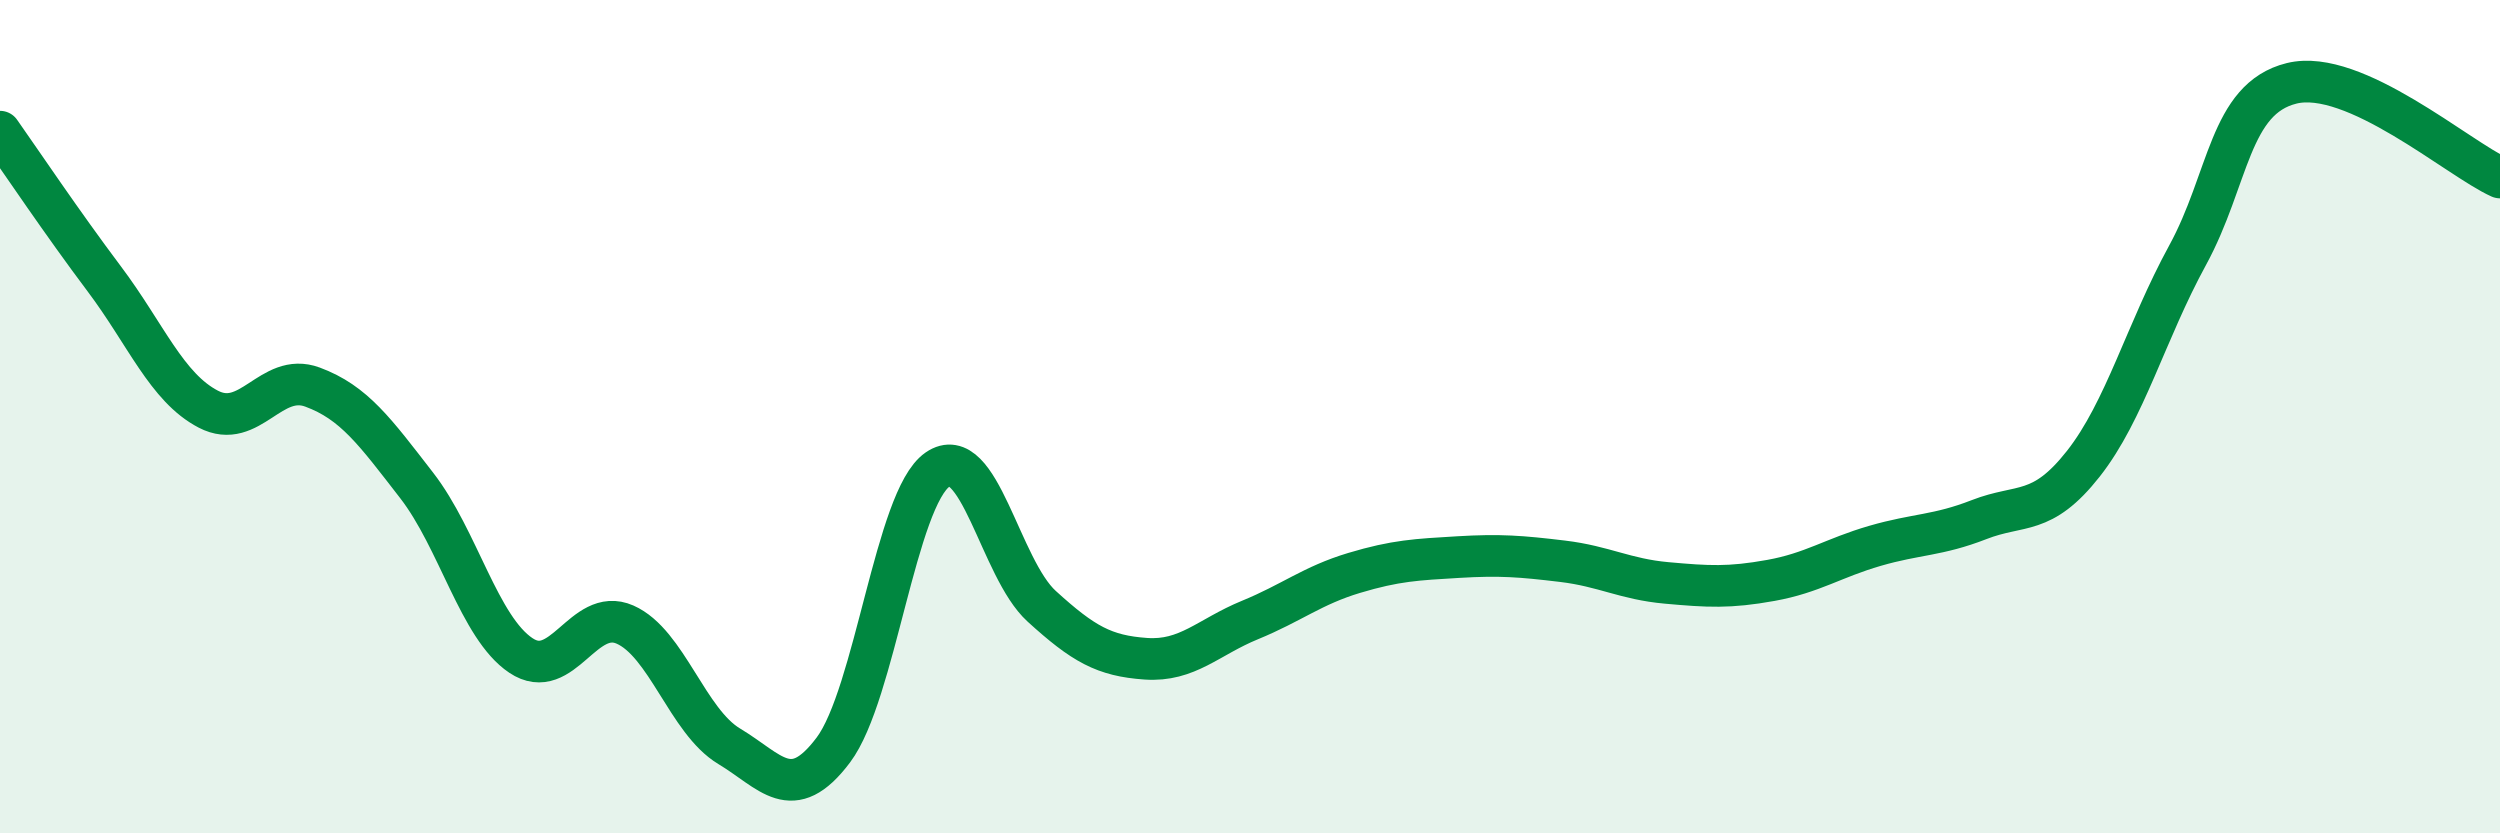
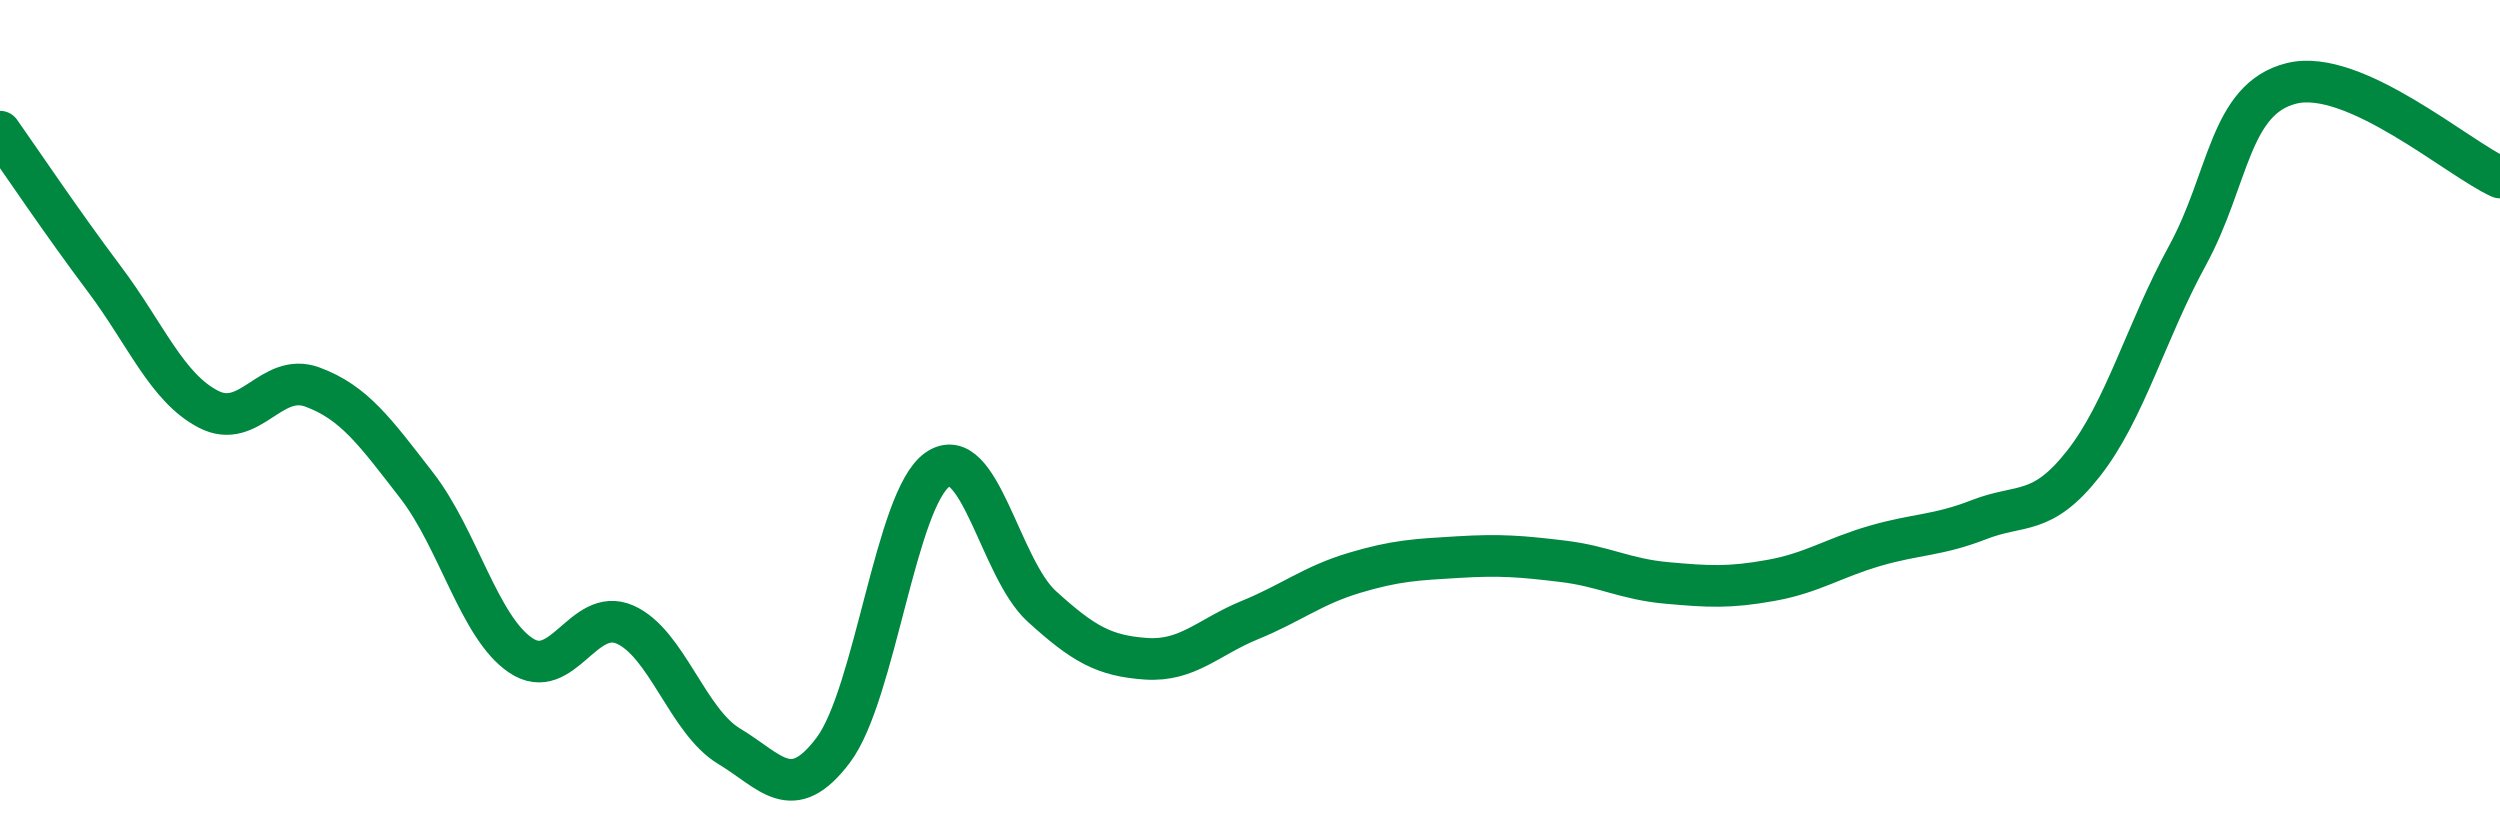
<svg xmlns="http://www.w3.org/2000/svg" width="60" height="20" viewBox="0 0 60 20">
-   <path d="M 0,3.16 C 0.5,3.87 1.5,5.36 2.5,6.69 C 3.5,8.02 4,9.3 5,9.82 C 6,10.34 6.5,8.92 7.5,9.29 C 8.5,9.66 9,10.36 10,11.65 C 11,12.94 11.5,15.06 12.5,15.73 C 13.5,16.4 14,14.55 15,14.99 C 16,15.43 16.5,17.31 17.5,17.91 C 18.5,18.51 19,19.33 20,18 C 21,16.67 21.5,11.96 22.5,11.27 C 23.5,10.58 24,13.64 25,14.55 C 26,15.46 26.5,15.74 27.5,15.81 C 28.5,15.88 29,15.29 30,14.88 C 31,14.47 31.5,14.05 32.5,13.75 C 33.5,13.45 34,13.43 35,13.37 C 36,13.31 36.5,13.35 37.5,13.47 C 38.5,13.59 39,13.9 40,13.99 C 41,14.08 41.5,14.11 42.5,13.93 C 43.5,13.75 44,13.39 45,13.1 C 46,12.81 46.5,12.86 47.5,12.47 C 48.5,12.08 49,12.4 50,11.13 C 51,9.86 51.5,7.96 52.5,6.13 C 53.5,4.3 53.5,2.37 55,2 C 56.5,1.63 59,3.81 60,4.26L60 20L0 20Z" fill="#008740" opacity="0.1" stroke-linecap="round" stroke-linejoin="round" />
  <path d="M 0,3.16 C 0.5,3.87 1.5,5.36 2.5,6.69 C 3.5,8.02 4,9.3 5,9.82 C 6,10.34 6.5,8.92 7.5,9.29 C 8.5,9.66 9,10.36 10,11.65 C 11,12.94 11.5,15.06 12.5,15.73 C 13.5,16.4 14,14.55 15,14.99 C 16,15.43 16.5,17.31 17.5,17.91 C 18.5,18.51 19,19.33 20,18 C 21,16.67 21.5,11.96 22.5,11.27 C 23.5,10.58 24,13.64 25,14.55 C 26,15.46 26.5,15.74 27.5,15.81 C 28.5,15.88 29,15.29 30,14.88 C 31,14.47 31.5,14.05 32.5,13.75 C 33.5,13.45 34,13.43 35,13.37 C 36,13.31 36.5,13.35 37.5,13.47 C 38.5,13.59 39,13.9 40,13.99 C 41,14.08 41.5,14.11 42.5,13.93 C 43.5,13.75 44,13.39 45,13.1 C 46,12.81 46.5,12.86 47.5,12.47 C 48.5,12.08 49,12.4 50,11.13 C 51,9.86 51.5,7.96 52.5,6.13 C 53.5,4.3 53.5,2.37 55,2 C 56.5,1.63 59,3.81 60,4.26" stroke="#008740" stroke-width="1" fill="none" stroke-linecap="round" stroke-linejoin="round" />
</svg>